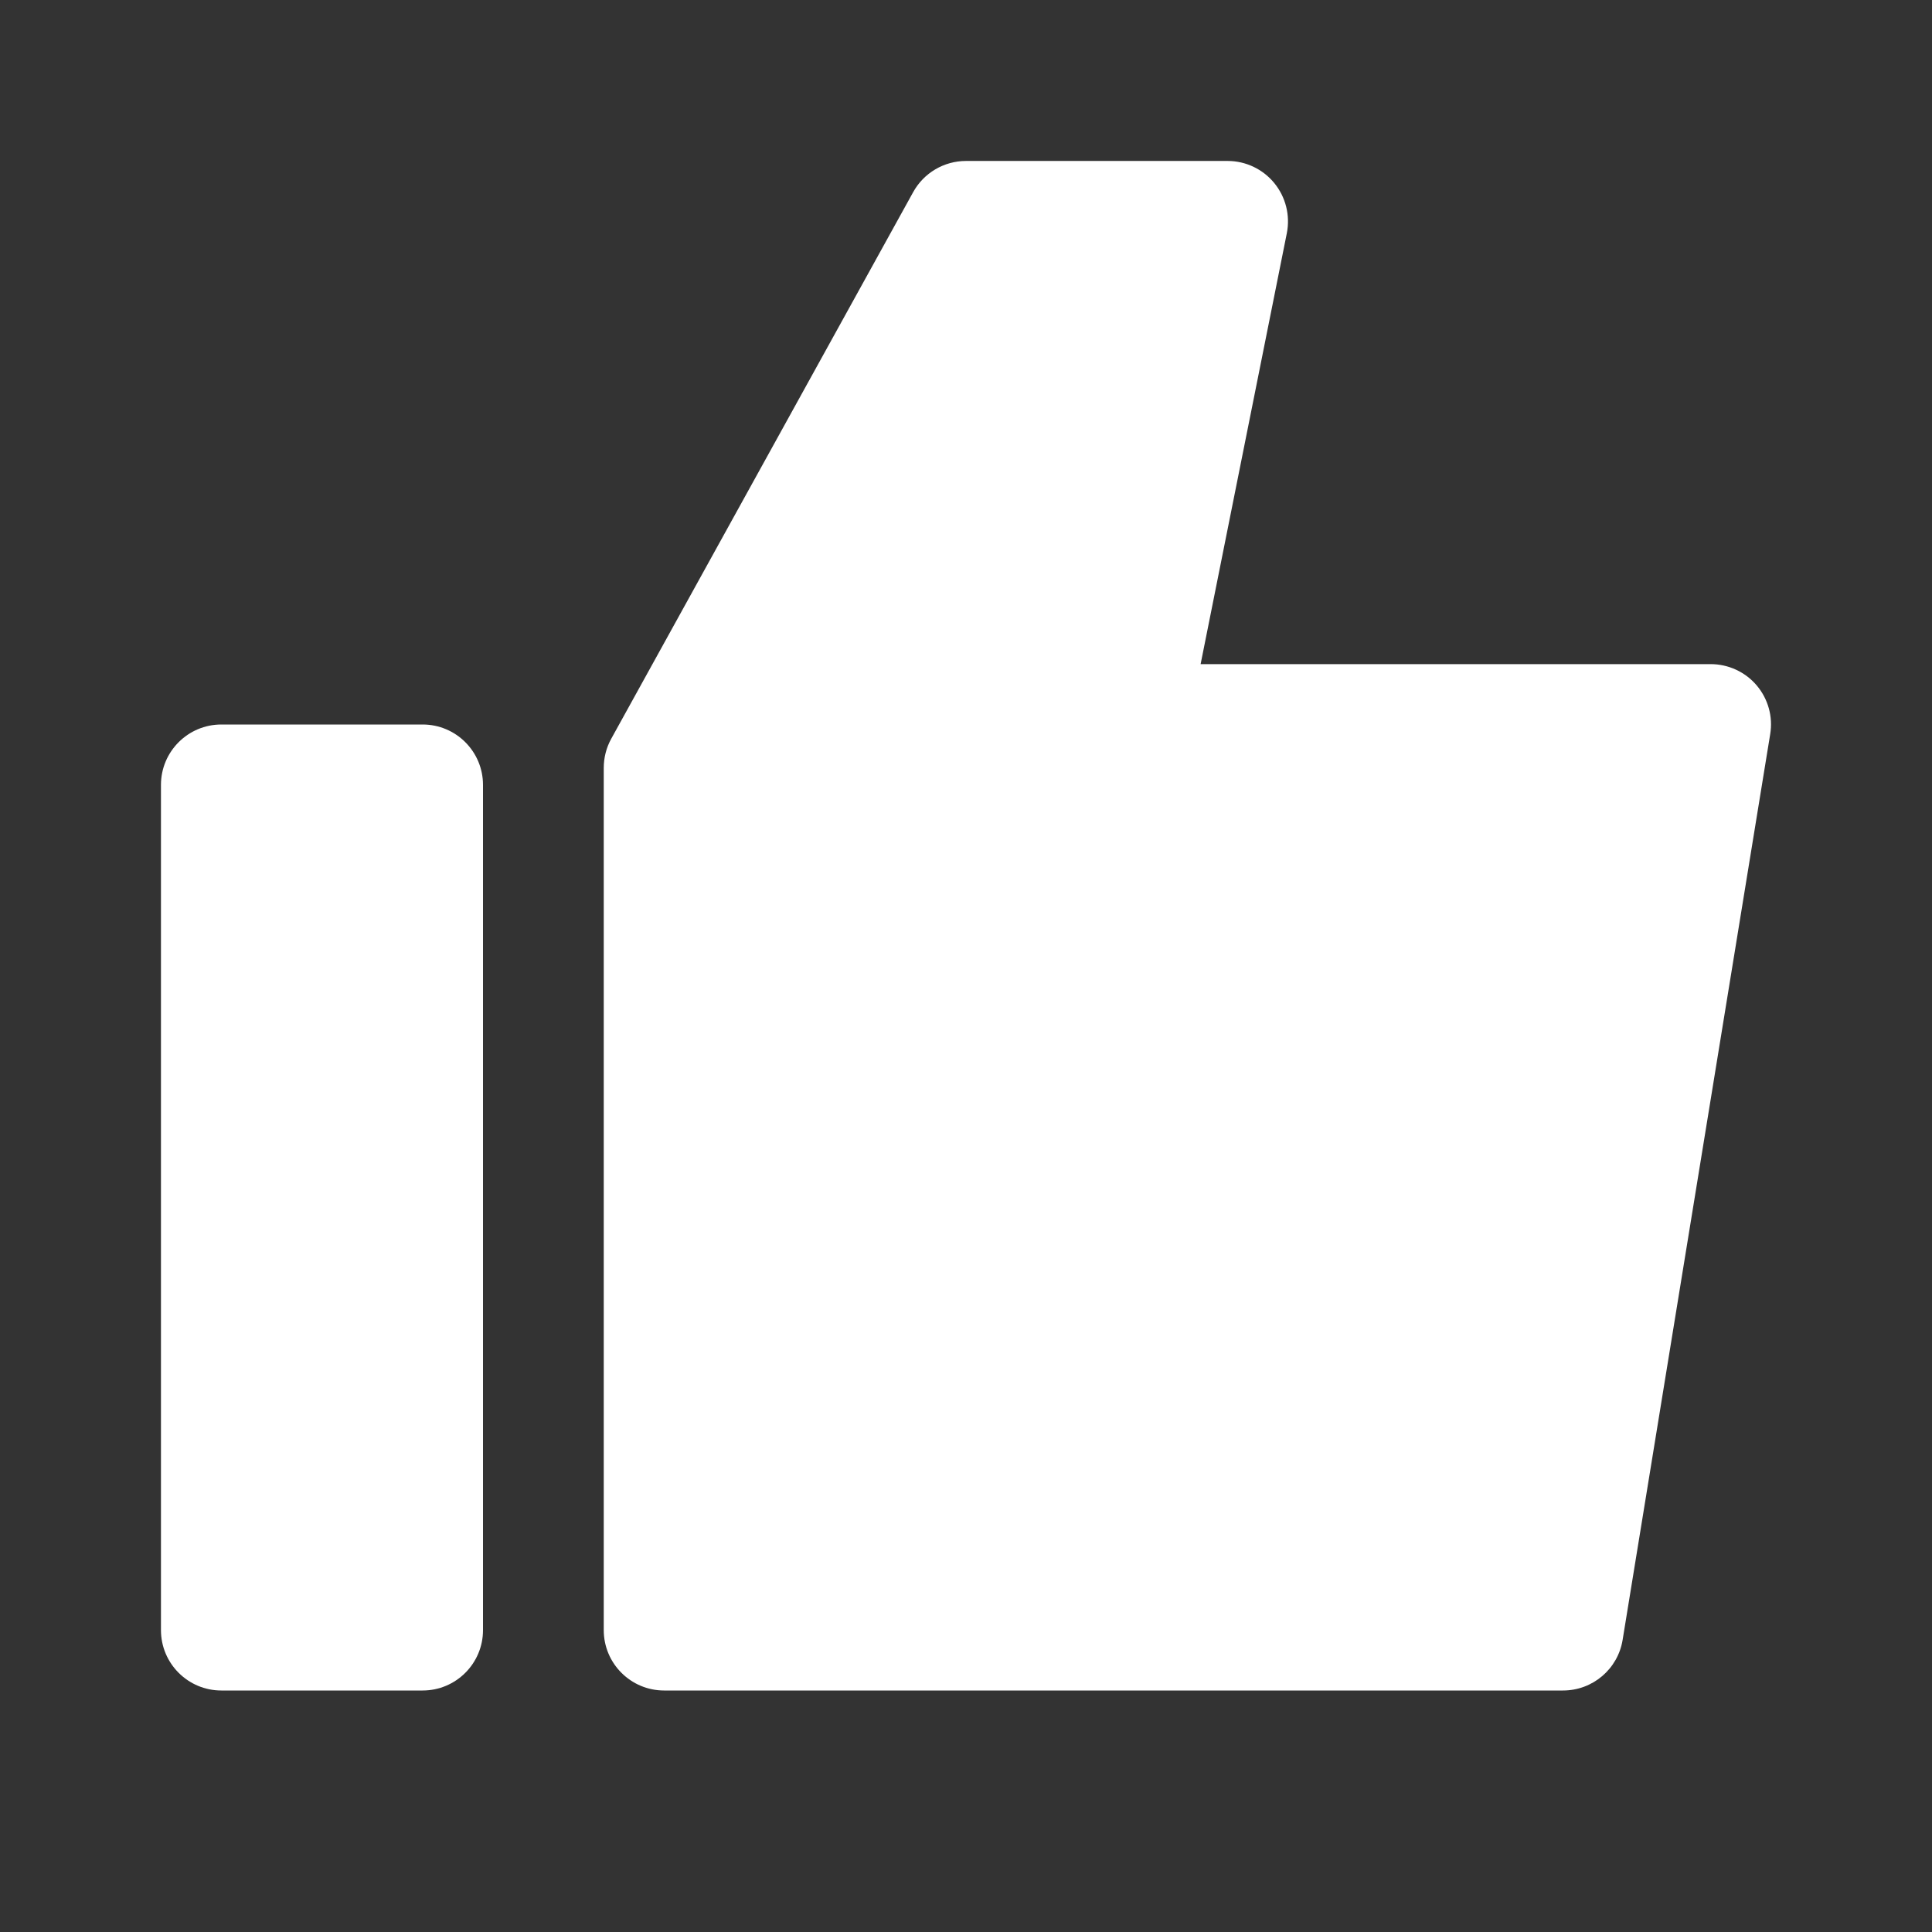
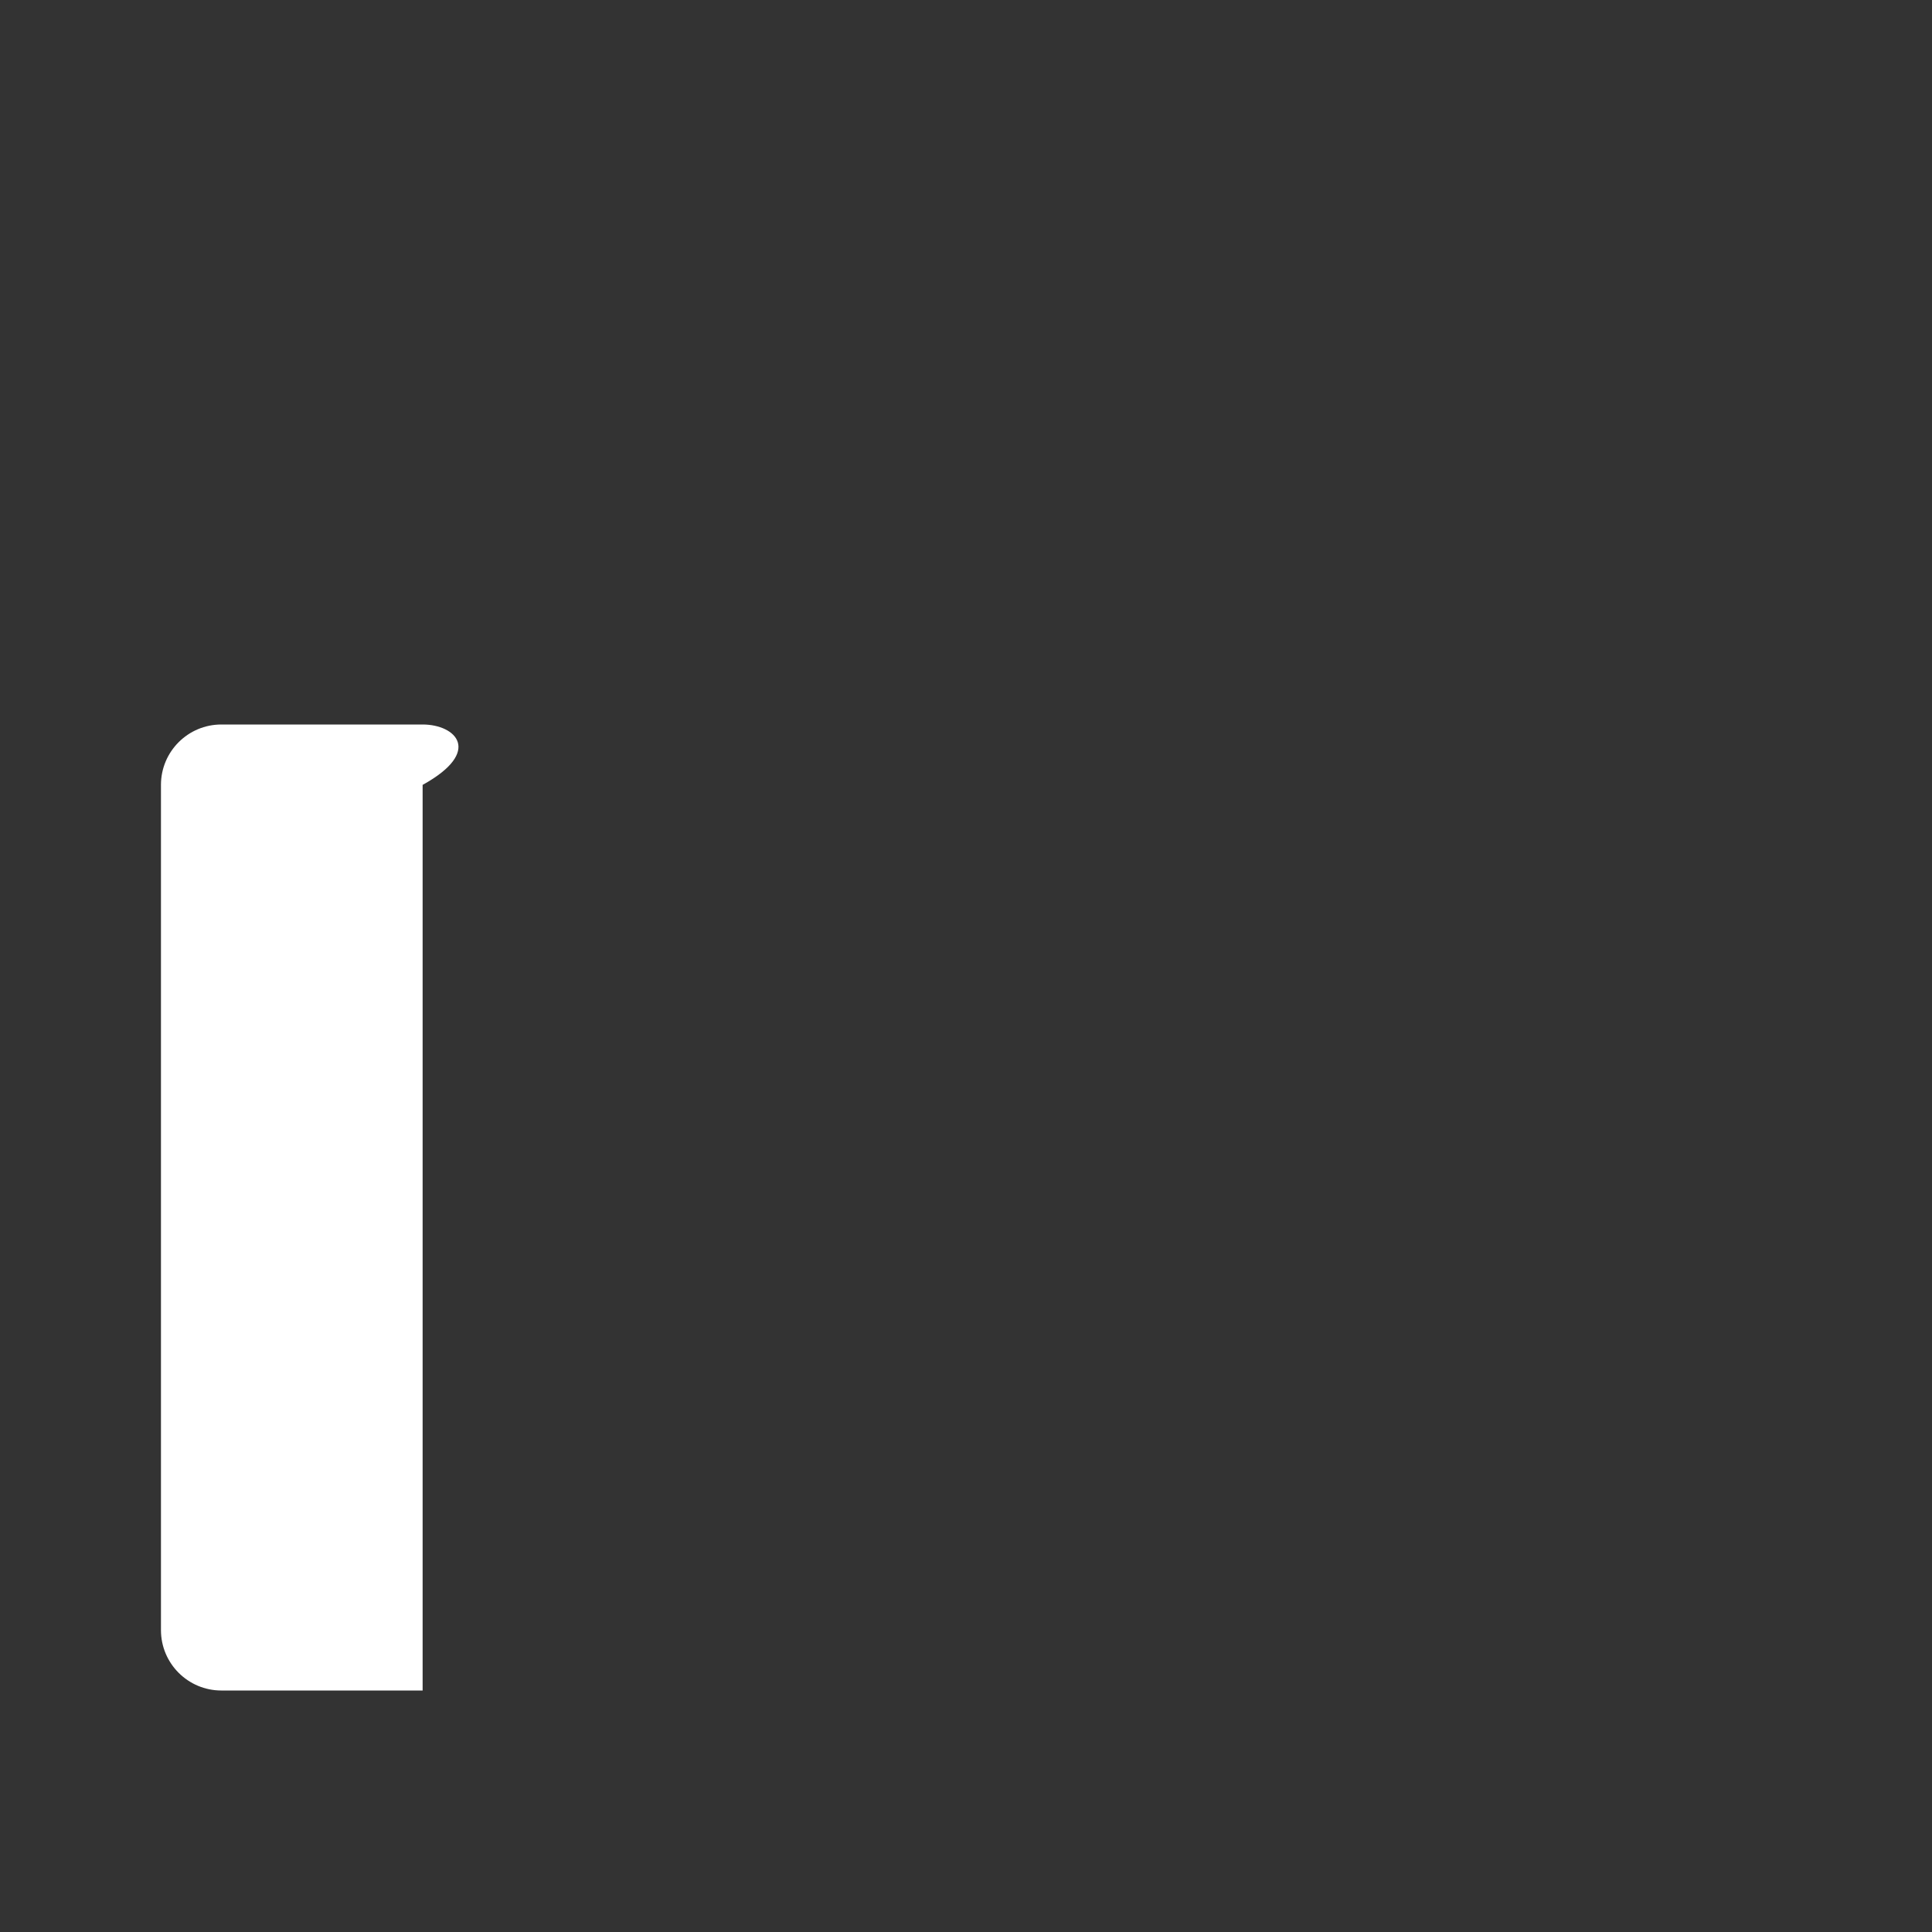
<svg xmlns="http://www.w3.org/2000/svg" width="16" height="16" viewBox="0 0 16 16" fill="none">
  <rect x="0" y="0" width="16" height="16" fill="#333333" stroke="none" />
-   <path d="M8 1.333C7.818 1.333 7.65 1.432 7.562 1.592L5.062 6.118C5.021 6.192 5 6.275 5 6.36V13.5C5 13.776 5.224 14 5.5 14H12.944C13.19 14 13.399 13.822 13.438 13.58L14.66 6.08C14.684 5.936 14.643 5.788 14.548 5.676C14.453 5.564 14.313 5.5 14.167 5.5H9.943L10.657 1.931C10.686 1.784 10.648 1.632 10.553 1.516C10.458 1.4 10.316 1.333 10.167 1.333H8Z" fill="white" />
-   <path d="M1.833 6C1.557 6 1.333 6.224 1.333 6.5V13.5C1.333 13.776 1.557 14 1.833 14H3.5C3.776 14 4 13.776 4 13.5V6.5C4 6.224 3.776 6 3.5 6H1.833Z" fill="white" />
+   <path d="M1.833 6C1.557 6 1.333 6.224 1.333 6.5V13.5C1.333 13.776 1.557 14 1.833 14H3.5V6.5C4 6.224 3.776 6 3.5 6H1.833Z" fill="white" />
</svg>